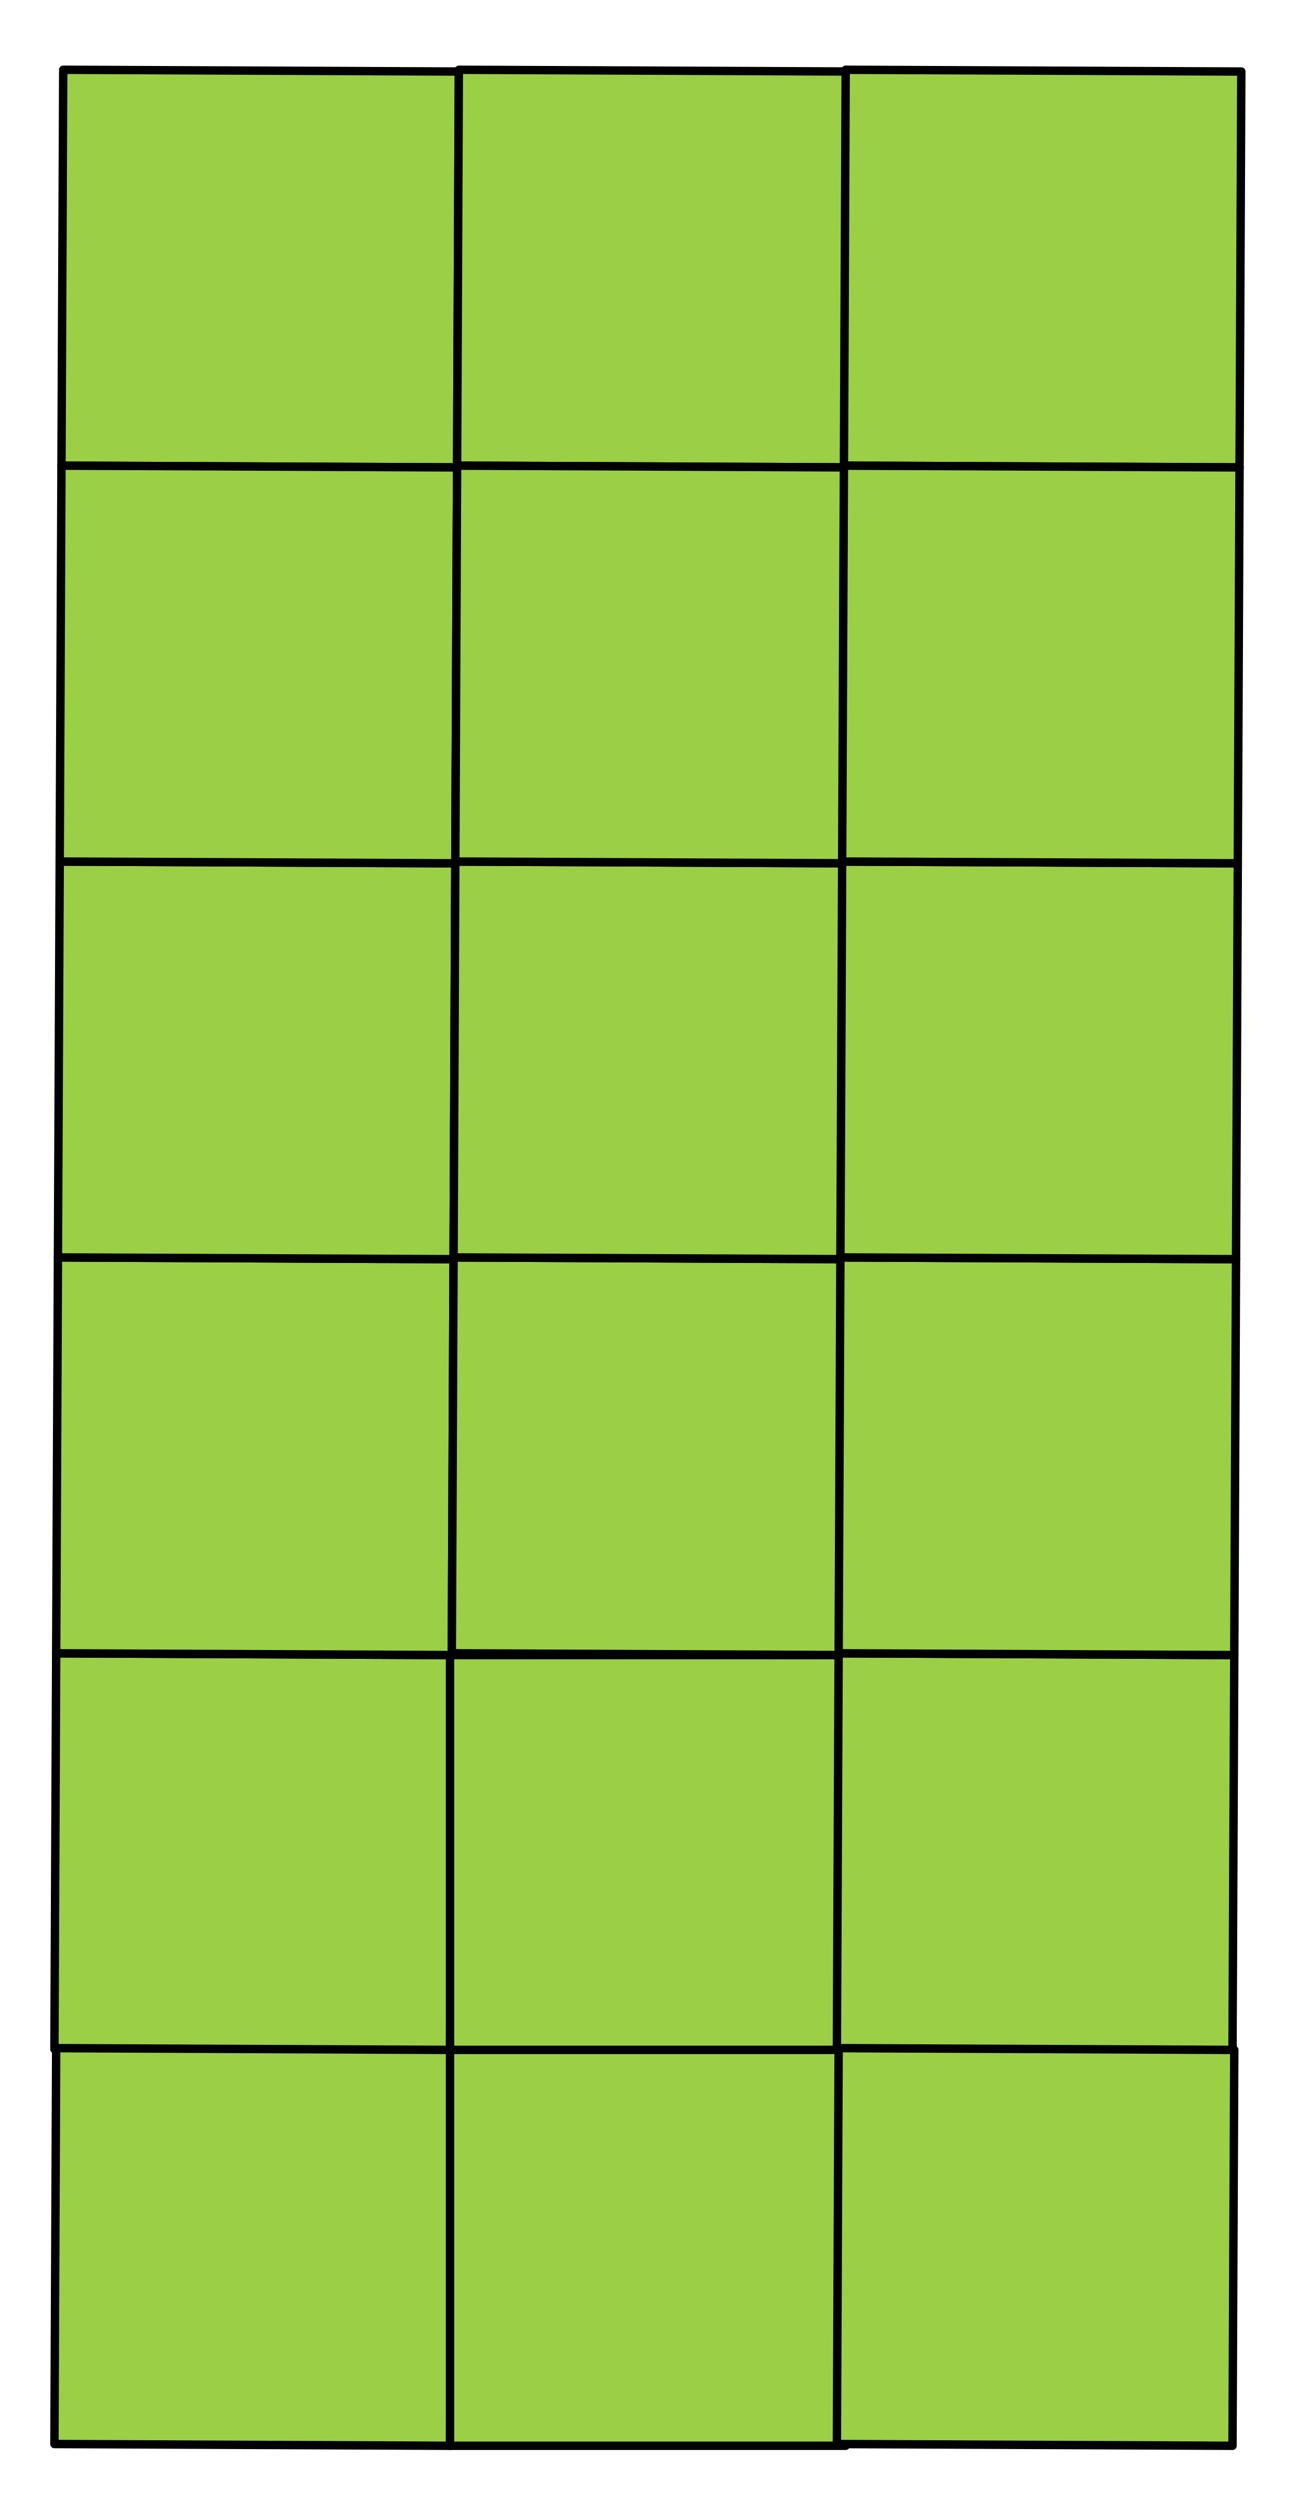
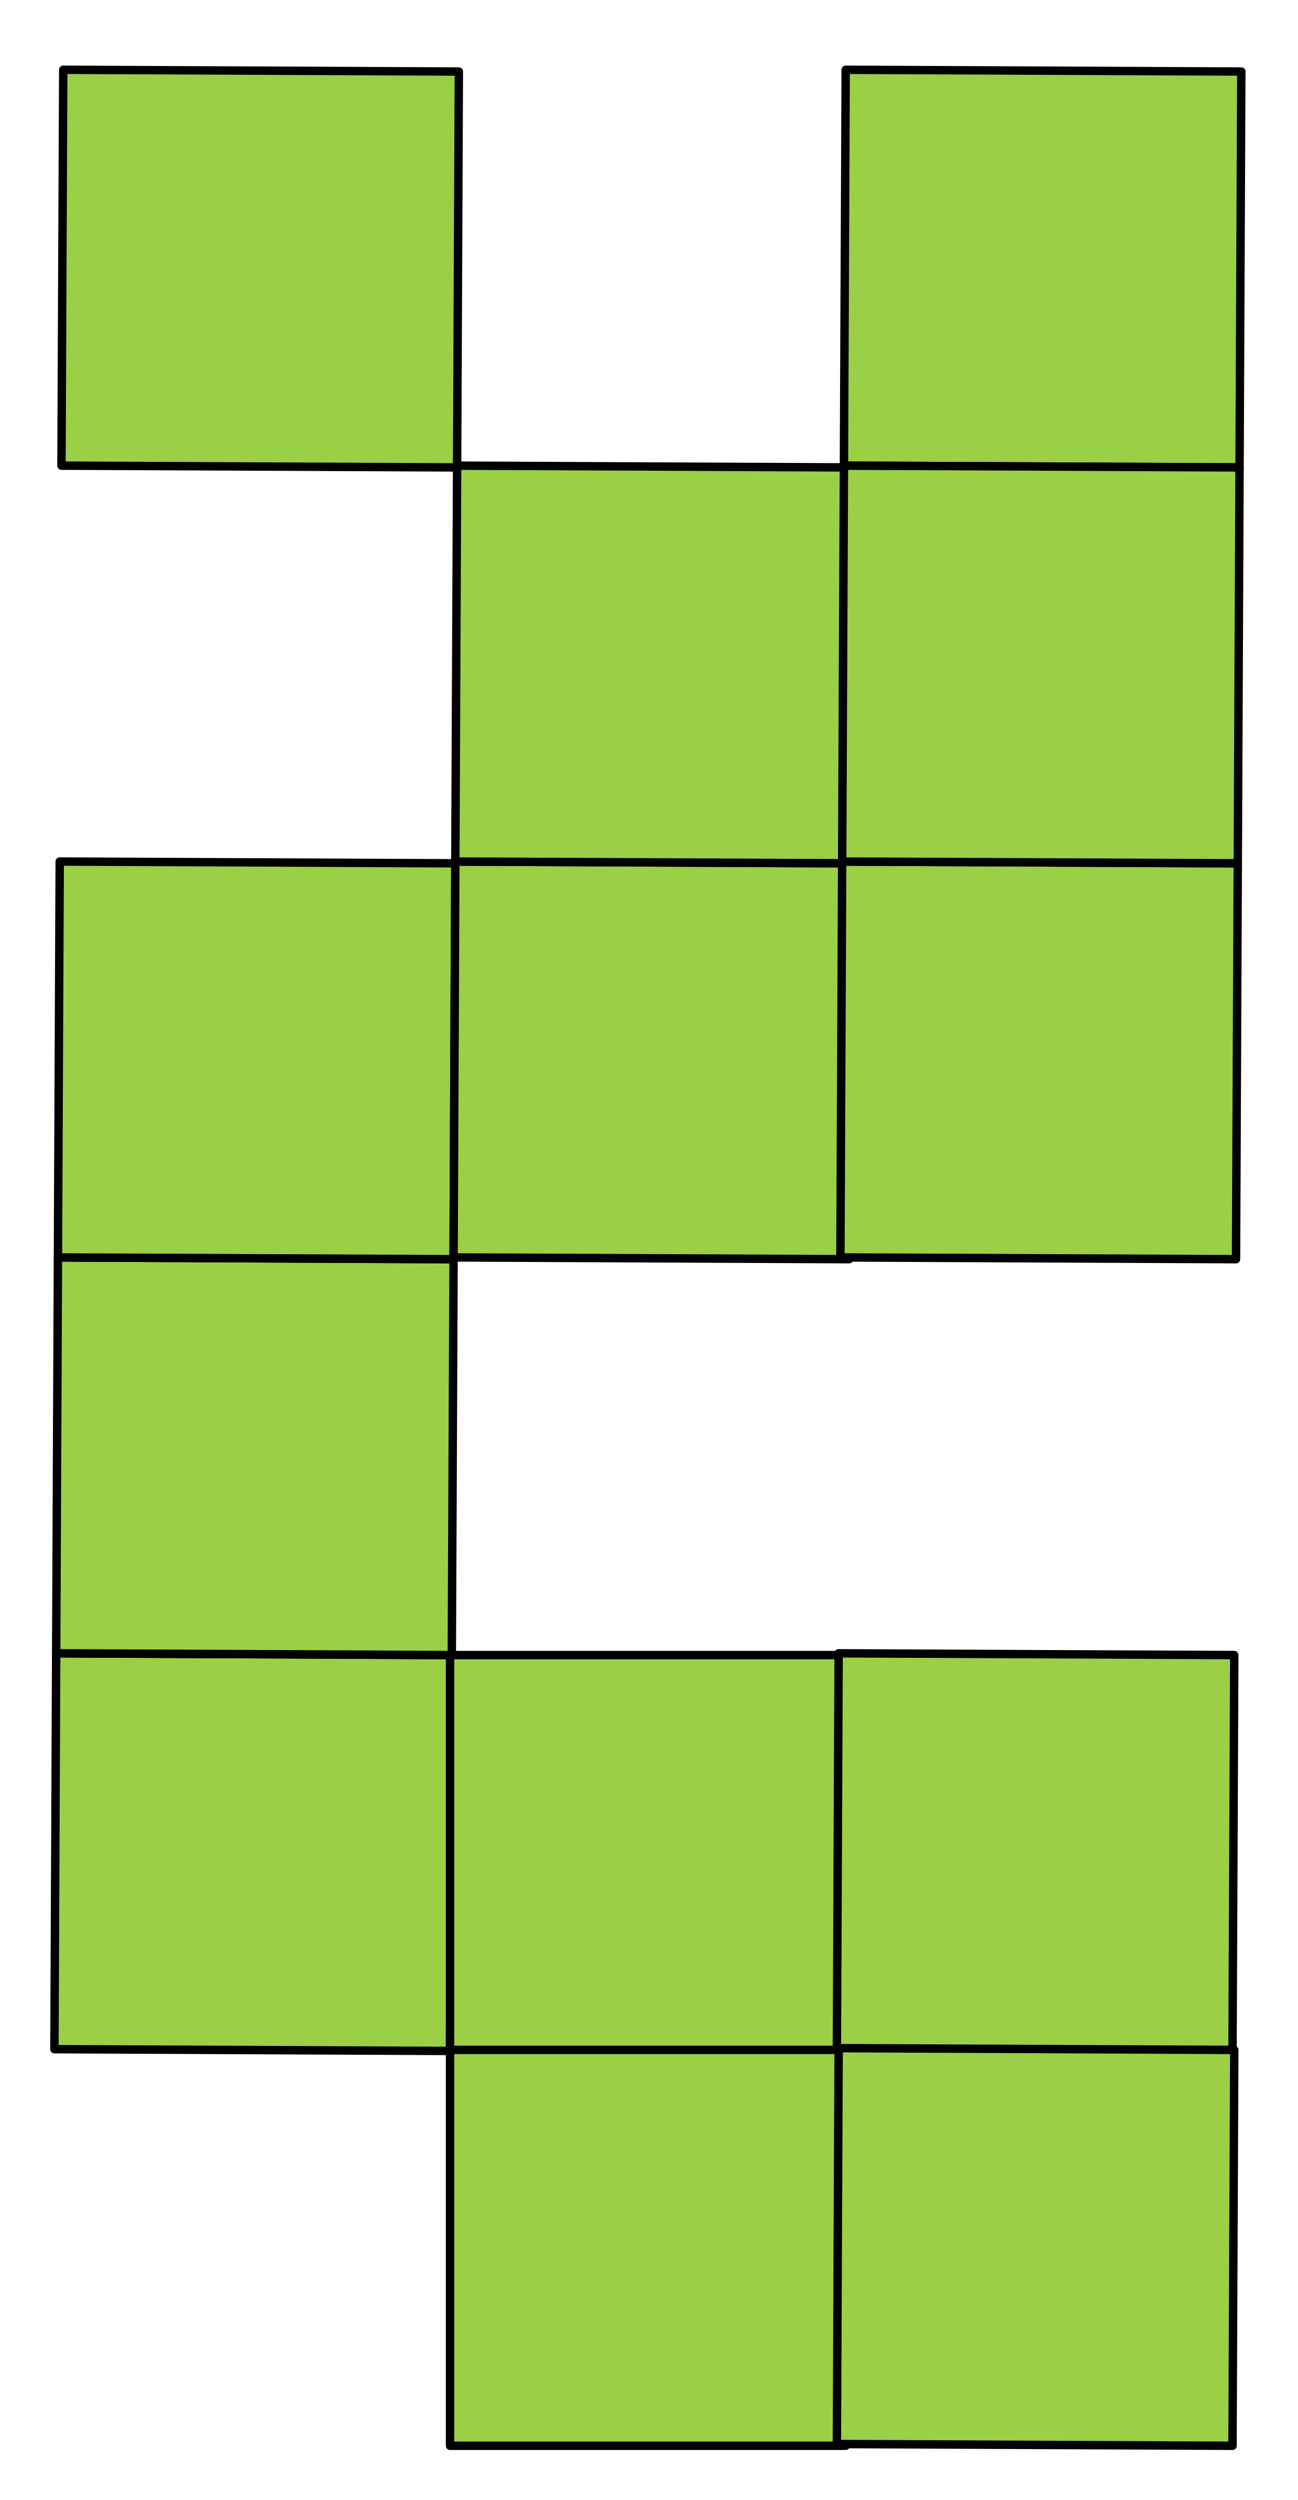
<svg xmlns="http://www.w3.org/2000/svg" width="100%" height="100%" viewBox="0 0 372 716" version="1.1" xml:space="preserve" style="fill-rule:evenodd;clip-rule:evenodd;stroke-linecap:round;stroke-linejoin:round;stroke-miterlimit:1.5;">
  <rect id="ArtBoard1" x="0" y="0" width="371.197" height="715.923" style="fill:none;" />
  <path d="M16.101,473.523l-0.505,113.385l113.385,0.504l0.505,-113.384l-113.385,-0.505Z" style="fill:#9bcf46;stroke:#000;stroke-width:2.41px;" />
  <path d="M18.12,19.984l-0.505,113.385l113.385,0.505l0.505,-113.385l-113.385,-0.505Z" style="fill:#9bcf46;stroke:#000;stroke-width:2.41px;" />
  <path d="M16.606,360.138l-0.505,113.385l113.385,0.505l0.505,-113.385l-113.385,-0.505Z" style="fill:#9bcf46;stroke:#000;stroke-width:2.41px;" />
  <rect x="128.982" y="474.028" width="113.386" height="113.386" style="fill:#9bcf46;stroke:#000;stroke-width:2.41px;" />
  <path d="M17.111,246.754l-0.505,113.384l113.385,0.505l0.504,-113.385l-113.384,-0.504Z" style="fill:#9bcf46;stroke:#000;stroke-width:2.41px;" />
-   <path d="M17.615,133.369l-0.504,113.385l113.384,0.504l0.505,-113.384l-113.385,-0.505Z" style="fill:#9bcf46;stroke:#000;stroke-width:2.41px;" />
-   <path d="M131.506,19.984l-0.505,113.385l113.385,0.505l0.504,-113.385l-113.384,-0.505Z" style="fill:#9bcf46;stroke:#000;stroke-width:2.41px;" />
-   <path d="M129.992,360.138l-0.505,113.385l113.385,0.505l0.504,-113.385l-113.384,-0.505Z" style="fill:#9bcf46;stroke:#000;stroke-width:2.41px;" />
  <path d="M130.496,246.754l-0.504,113.384l113.384,0.505l0.505,-113.385l-113.385,-0.504Z" style="fill:#9bcf46;stroke:#000;stroke-width:2.41px;" />
  <path d="M131.001,133.369l-0.505,113.385l113.385,0.504l0.505,-113.384l-113.385,-0.505Z" style="fill:#9bcf46;stroke:#000;stroke-width:2.41px;" />
  <path d="M240.35,473.523l-0.504,113.385l113.385,0.504l0.504,-113.384l-113.385,-0.505Z" style="fill:#9bcf46;stroke:#000;stroke-width:2.41px;" />
-   <path d="M16.101,586.609l-0.505,113.385l113.385,0.505l0.505,-113.385l-113.385,-0.505Z" style="fill:#9bcf46;stroke:#000;stroke-width:2.41px;" />
  <rect x="128.982" y="587.114" width="113.386" height="113.386" style="fill:#9bcf46;stroke:#000;stroke-width:2.41px;" />
  <path d="M240.35,586.609l-0.504,113.385l113.385,0.505l0.504,-113.385l-113.385,-0.505Z" style="fill:#9bcf46;stroke:#000;stroke-width:2.41px;" />
  <path d="M242.369,19.984l-0.504,113.385l113.384,0.505l0.505,-113.385l-113.385,-0.505Z" style="fill:#9bcf46;stroke:#000;stroke-width:2.41px;" />
-   <path d="M240.855,360.138l-0.505,113.385l113.385,0.505l0.505,-113.385l-113.385,-0.505Z" style="fill:#9bcf46;stroke:#000;stroke-width:2.41px;" />
  <path d="M241.36,246.754l-0.505,113.384l113.385,0.505l0.505,-113.385l-113.385,-0.504Z" style="fill:#9bcf46;stroke:#000;stroke-width:2.41px;" />
  <path d="M241.865,133.369l-0.505,113.385l113.385,0.504l0.504,-113.384l-113.384,-0.505Z" style="fill:#9bcf46;stroke:#000;stroke-width:2.41px;" />
</svg>